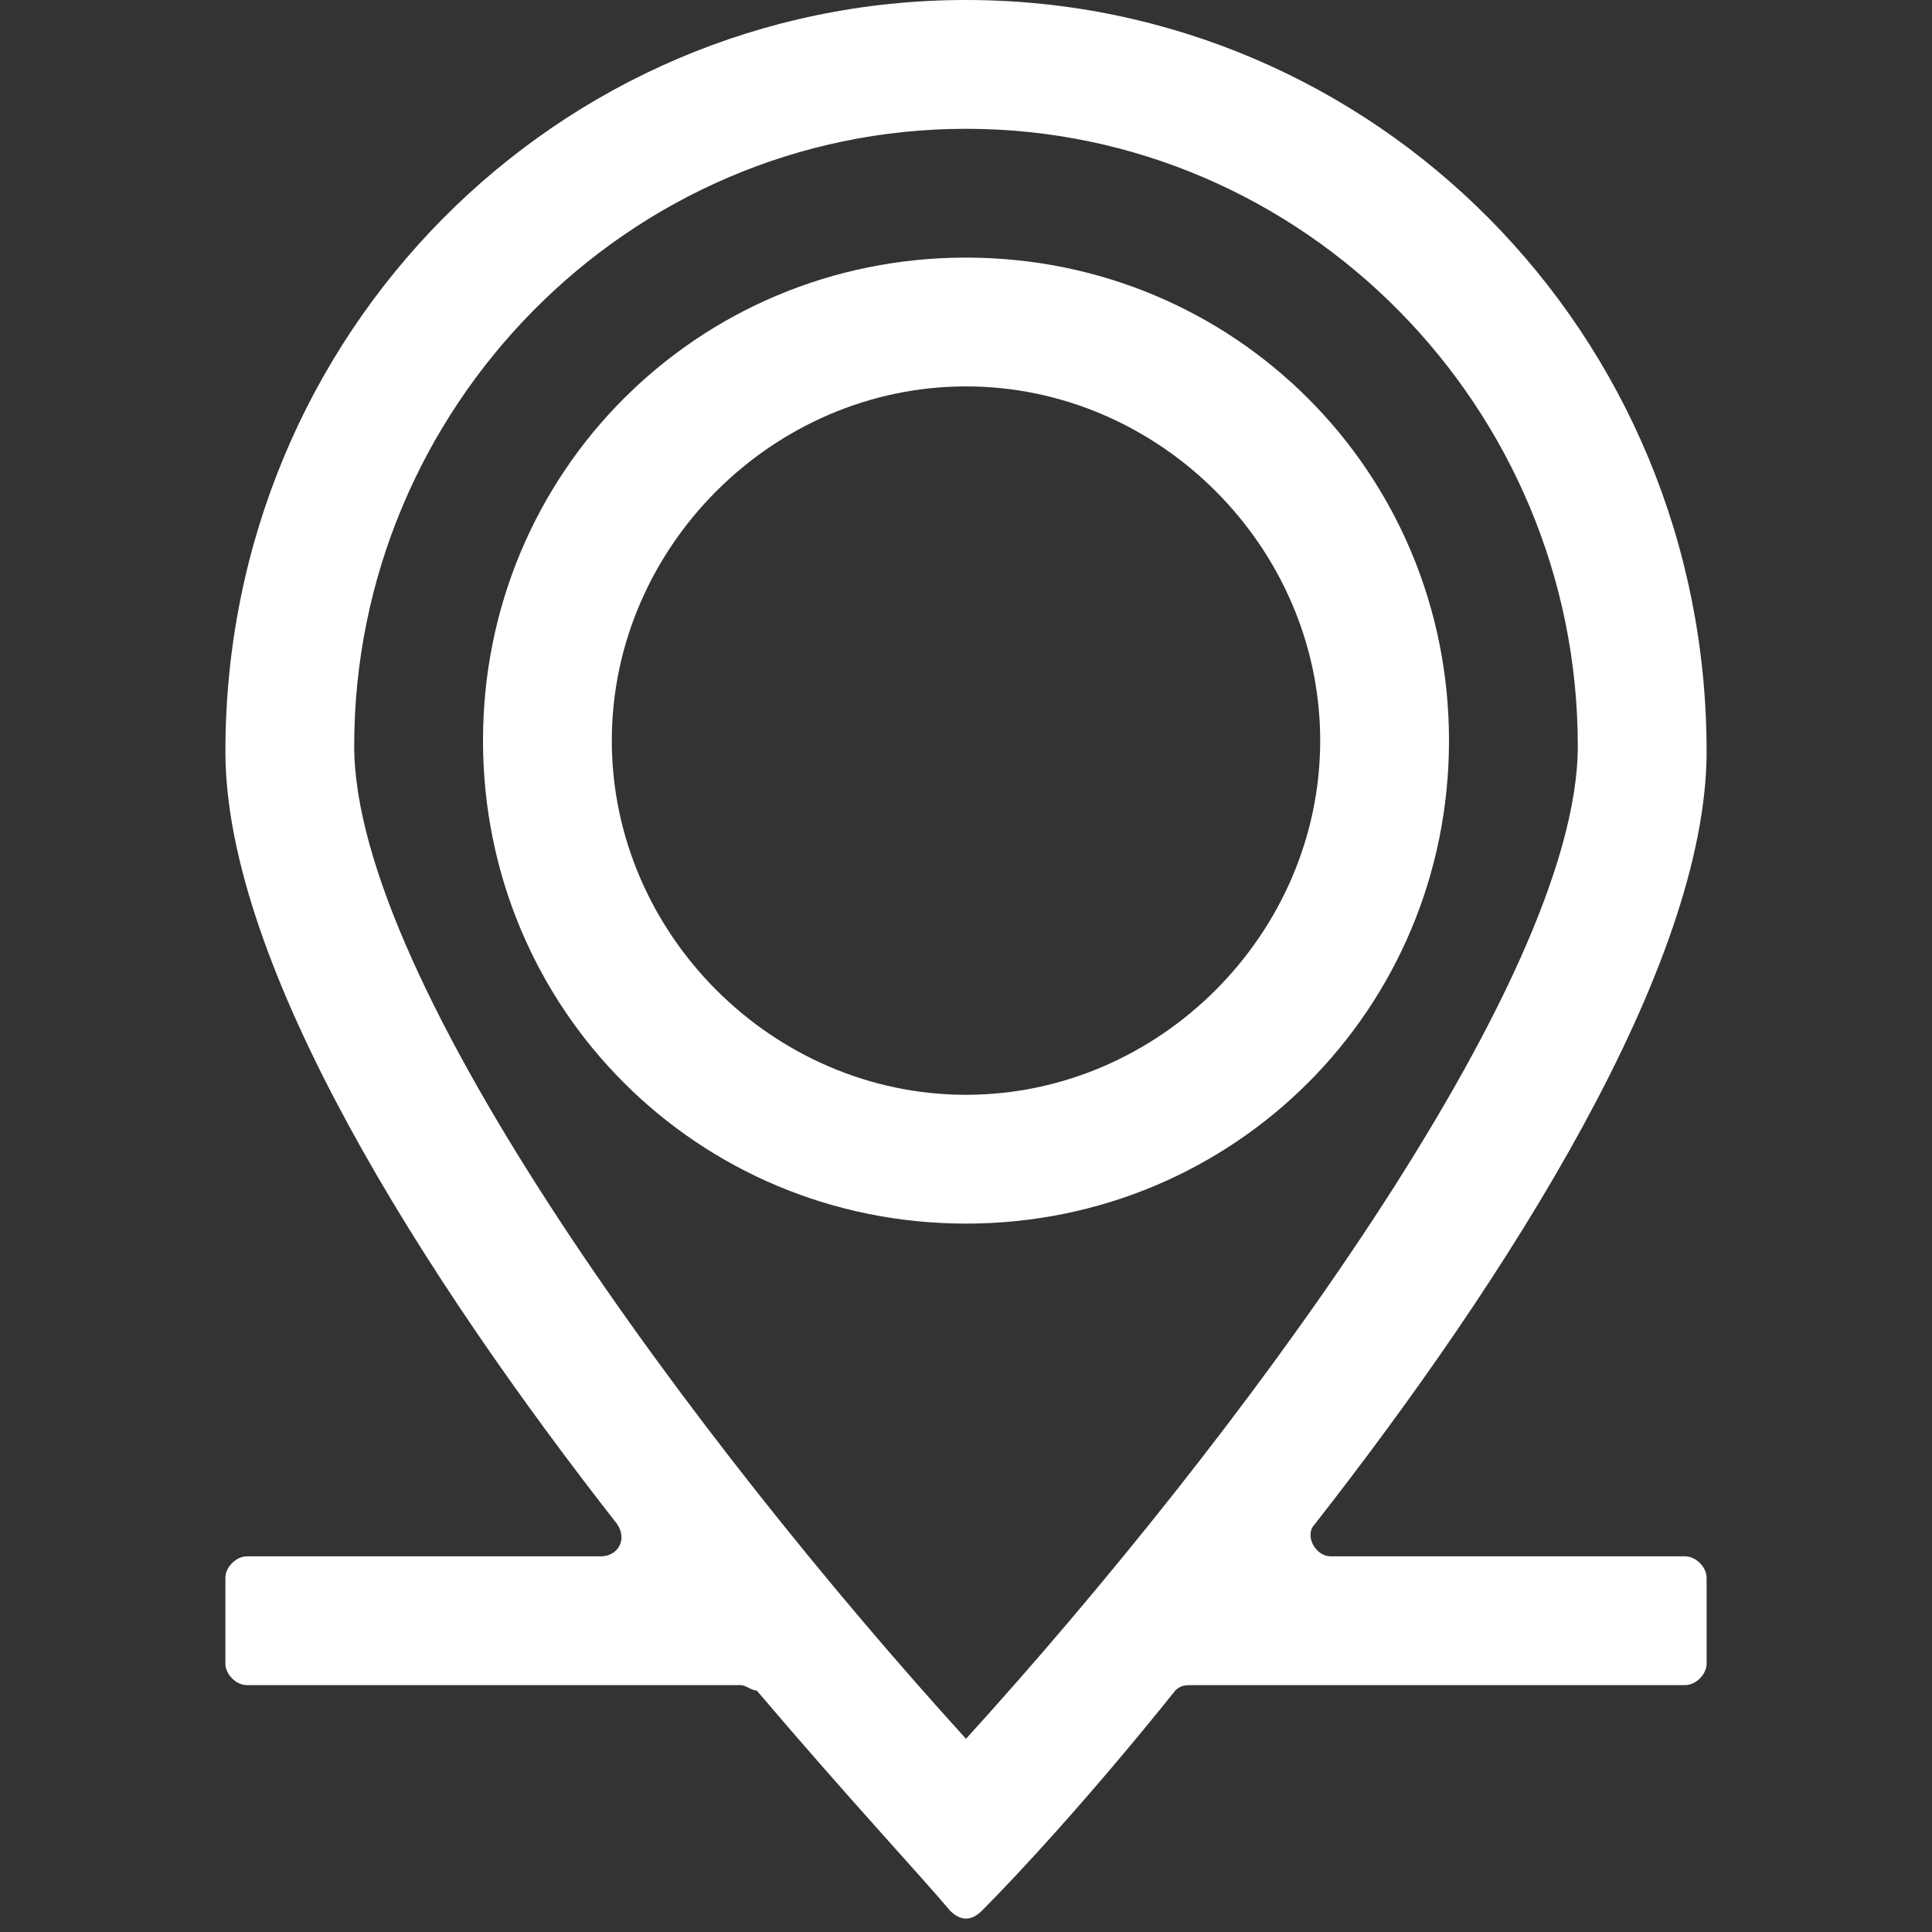
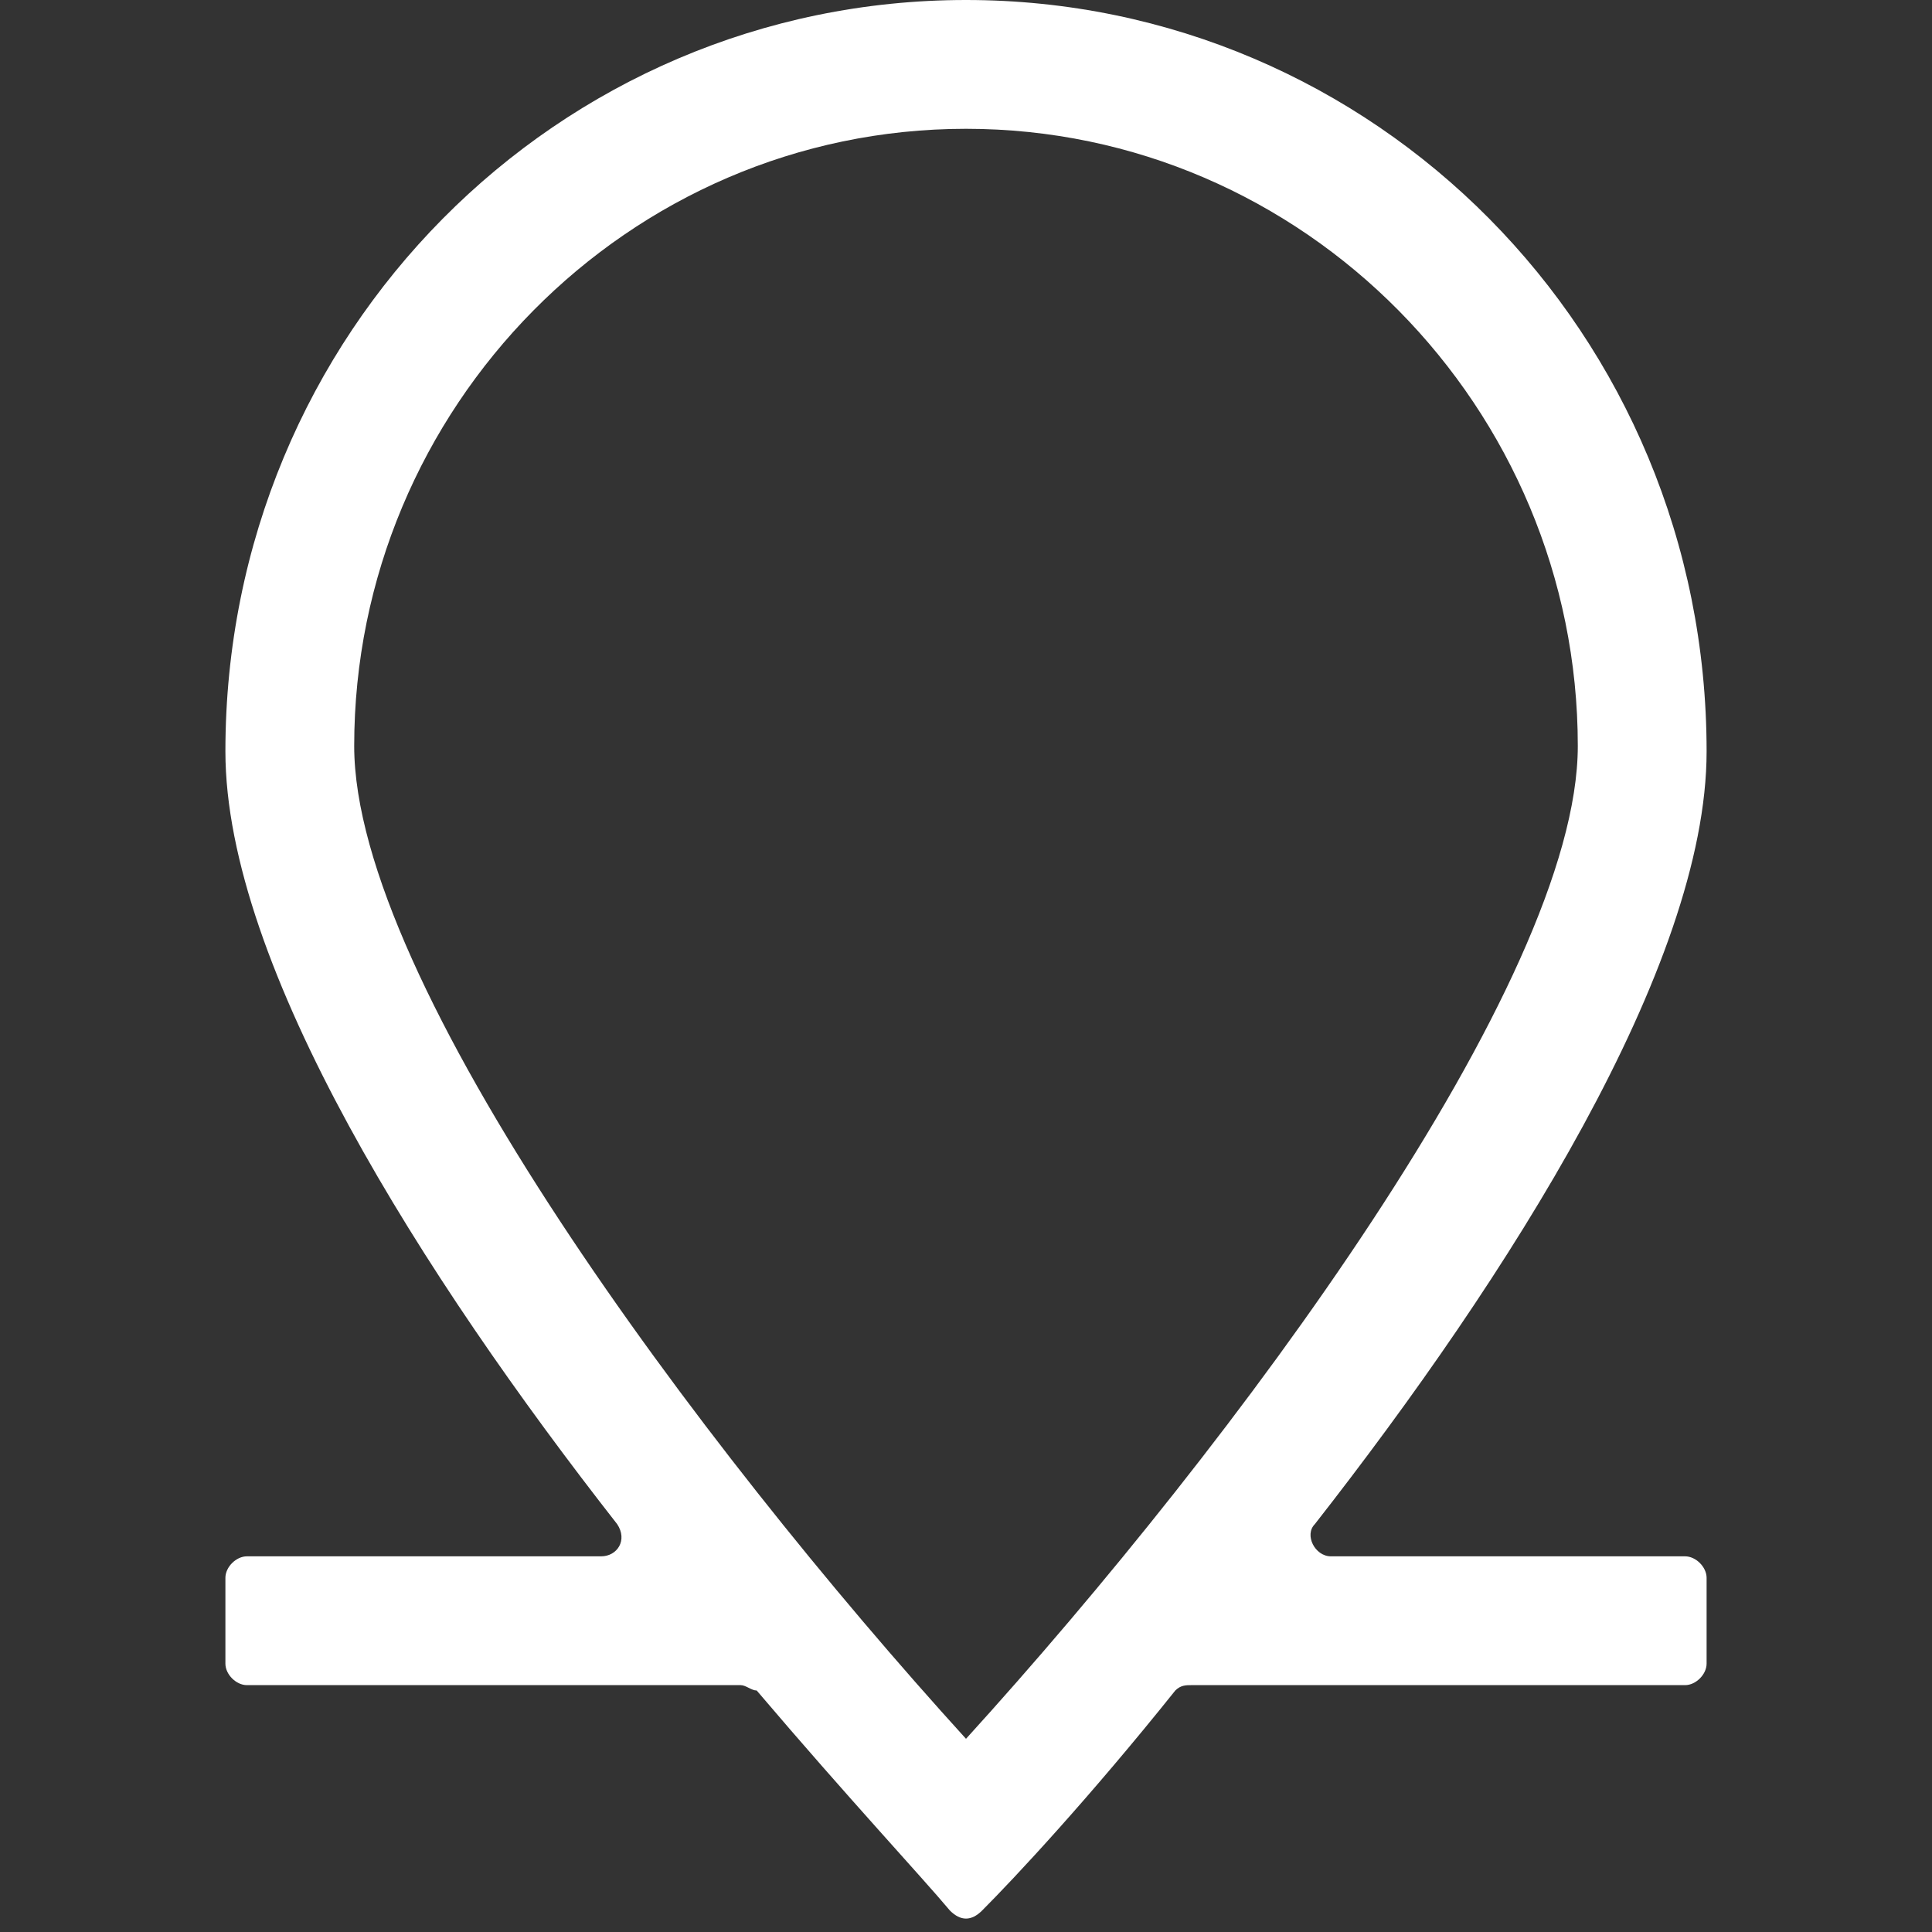
<svg xmlns="http://www.w3.org/2000/svg" version="1.1" id="Layer_1" x="0px" y="0px" viewBox="0 0 36 36" style="enable-background:new 0 0 36 36;" xml:space="preserve">
  <rect x="0" y="0" width="36" height="36" fill="#333333" stroke="none" />
  <style type="text/css">
	.st0{fill:#FFFFFF;}
</style>
  <g>
    <title>location</title>
-     <path class="st0" d="M18,20.4c-3.6,0-6.6-3-6.6-6.6s3-6.6,6.6-6.6s6.6,3,6.6,6.6S21.6,20.4,18,20.4z M18,4.8c-5,0-9,4-9,9s4,9,9,9   s9-4,9-9S23,4.8,18,4.8z" />
    <path class="st0" d="M18,32.4C13,26.9,6.6,18.3,6.6,13.9C6.6,7.6,11.7,2.4,18,2.4s11.4,5.2,11.4,11.5C29.4,18.3,23,26.9,18,32.4z    M18,0C10.4,0,4.2,6.2,4.2,14c0,4,3.7,9.8,7.3,14.4c0.2,0.3,0,0.6-0.3,0.6H4.6c-0.2,0-0.4,0.2-0.4,0.4V31c0,0.2,0.2,0.4,0.4,0.4   h9.2c0.1,0,0.2,0.1,0.3,0.1c1.7,2,3.1,3.5,3.6,4.1c0.2,0.2,0.4,0.2,0.6,0c0.6-0.6,2-2.1,3.6-4.1c0.1-0.1,0.2-0.1,0.3-0.1h9.2   c0.2,0,0.4-0.2,0.4-0.4v-1.6c0-0.2-0.2-0.4-0.4-0.4h-6.6c-0.3,0-0.5-0.4-0.3-0.6c3.6-4.6,7.3-10.4,7.3-14.4C31.8,6.2,25.6,0,18,0z" />
  </g>
</svg>